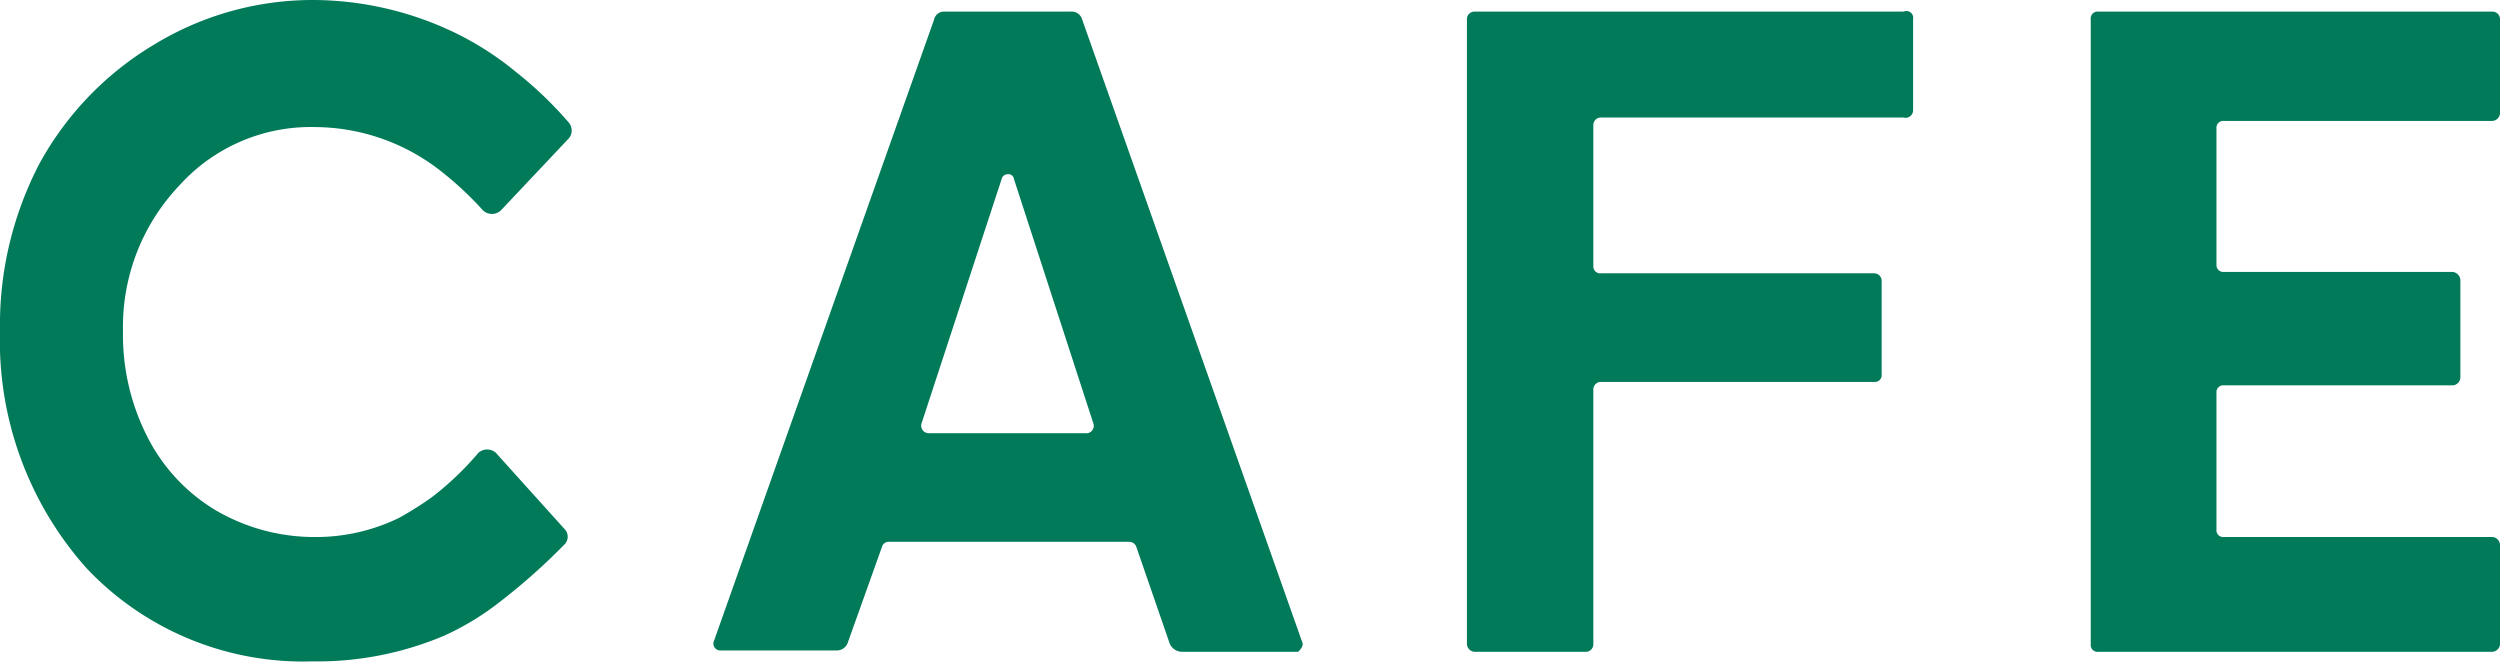
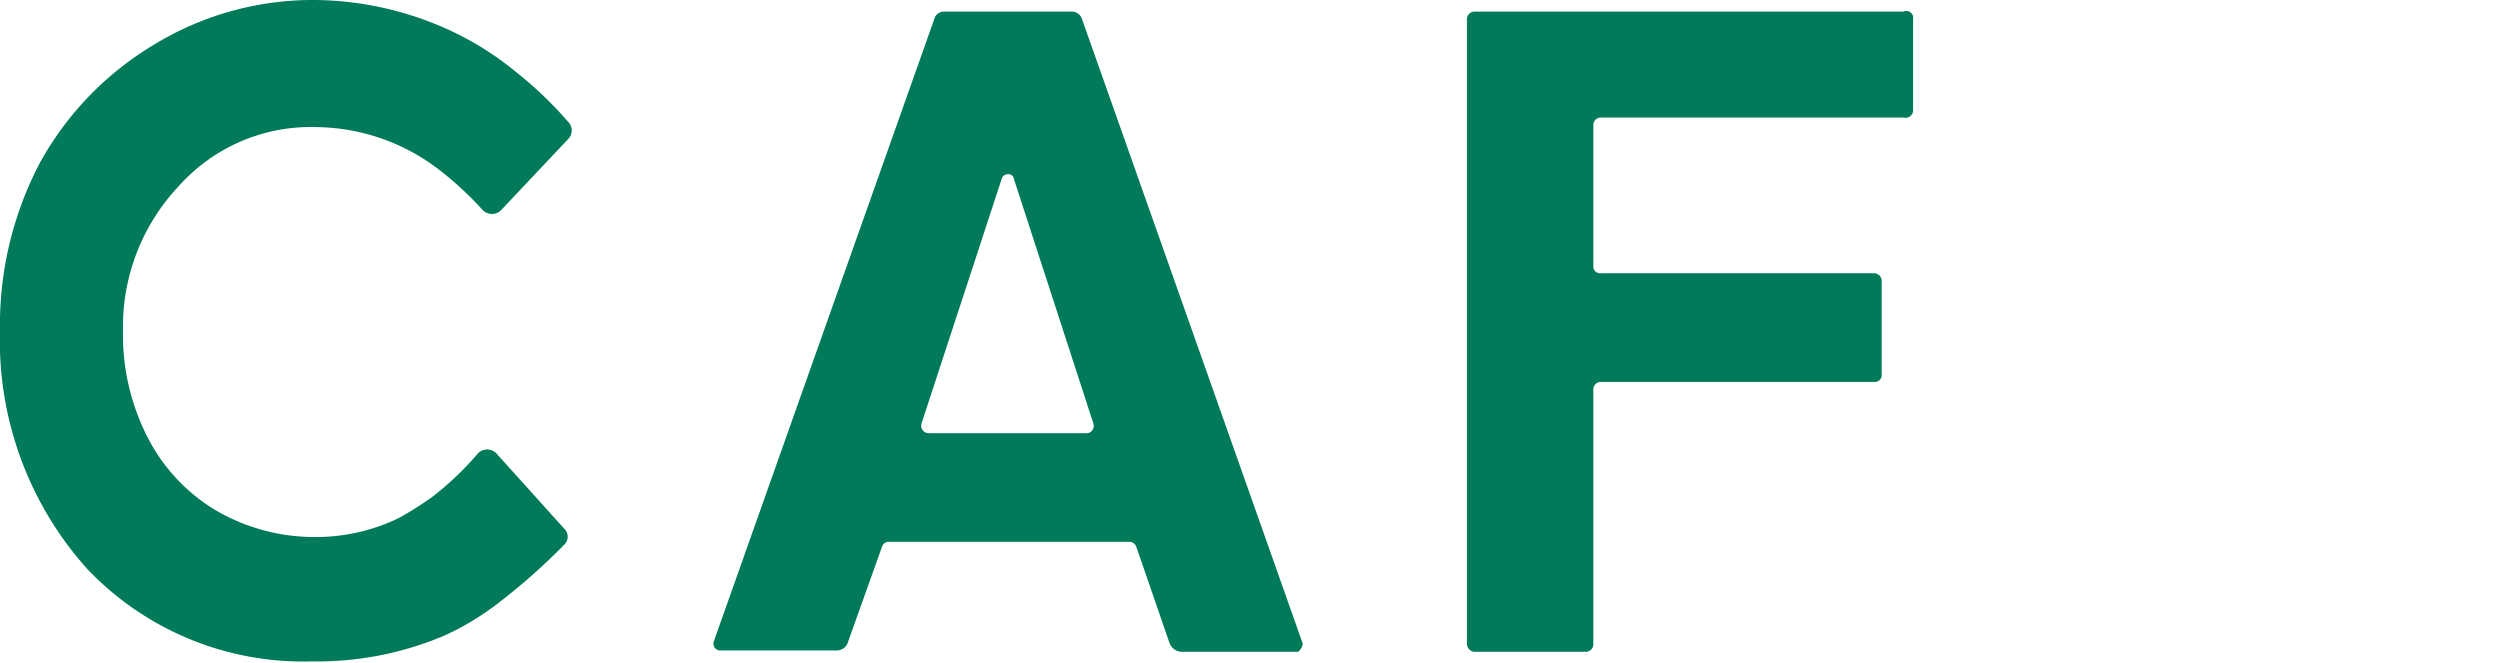
<svg xmlns="http://www.w3.org/2000/svg" viewBox="0 0 36.59 9.7">
  <title>ttl_cafe</title>
  <g id="レイヤー_2" data-name="レイヤー 2">
    <g id="情報">
      <g>
        <path d="M7,6.63a.19.19,0,0,1,.26,0l1,1.11a.16.16,0,0,1,0,.23,9,9,0,0,1-.92.82,4,4,0,0,1-.83.51,4.76,4.76,0,0,1-1.94.38,4.36,4.36,0,0,1-3.3-1.36A5,5,0,0,1,0,4.84,5.1,5.1,0,0,1,.58,2.39,4.6,4.6,0,0,1,2.26.65,4.46,4.46,0,0,1,4.6,0,4.82,4.82,0,0,1,6.66.48a4.46,4.46,0,0,1,.9.58,5.61,5.61,0,0,1,.77.74.18.18,0,0,1,0,.22l-1,1.06a.19.19,0,0,1-.26,0,4.94,4.94,0,0,0-.61-.57,3,3,0,0,0-1.84-.65,2.59,2.59,0,0,0-2,.86A3,3,0,0,0,1.8,4.84,3.29,3.29,0,0,0,2.16,6.4a2.64,2.64,0,0,0,1,1.07,2.86,2.86,0,0,0,1.45.39,2.78,2.78,0,0,0,1.23-.28,4.84,4.84,0,0,0,.49-.31A4.44,4.44,0,0,0,7,6.63Z" style="fill: #007a59" />
        <path d="M19,9.54H17.3a.2.2,0,0,1-.18-.12L16.63,8a.11.11,0,0,0-.1-.07H13a.1.1,0,0,0-.09.07l-.5,1.4a.17.17,0,0,1-.16.12H10.55a.1.1,0,0,1-.1-.14L13.67.29a.15.15,0,0,1,.16-.12h1.84a.16.16,0,0,1,.17.12L19.06,9.4C19.09,9.46,19,9.54,19,9.54ZM16,6.19,14.84,2.62a.08.08,0,0,0-.09-.07.09.09,0,0,0-.09.07L13.49,6.19a.11.11,0,0,0,.11.15h2.32A.11.11,0,0,0,16,6.19Z" style="fill: #007a59" />
        <path d="M27.86,1.72H23.43a.11.11,0,0,0-.11.11V3.9a.1.1,0,0,0,.11.1h4a.11.11,0,0,1,.11.11V5.48a.1.1,0,0,1-.11.11h-4a.11.11,0,0,0-.11.11V9.43a.11.11,0,0,1-.11.11H21.58a.12.12,0,0,1-.11-.11V.28a.11.11,0,0,1,.11-.11h6.28A.1.1,0,0,1,28,.28V1.61A.11.11,0,0,1,27.86,1.72Z" style="fill: #007a59" />
-         <path d="M36.48,1.77H32.55a.1.1,0,0,0-.11.11v2a.1.1,0,0,0,.11.1H35.9a.13.13,0,0,1,.11.11V5.53a.12.12,0,0,1-.11.11H32.55a.1.1,0,0,0-.11.11v2a.1.1,0,0,0,.11.11h3.93a.12.12,0,0,1,.11.11V9.43a.12.12,0,0,1-.11.11H30.71a.1.1,0,0,1-.11-.11V.28a.1.1,0,0,1,.11-.11h5.77a.11.11,0,0,1,.11.11V1.66A.12.12,0,0,1,36.48,1.77Z" style="fill: #007a59" />
      </g>
    </g>
  </g>
</svg>